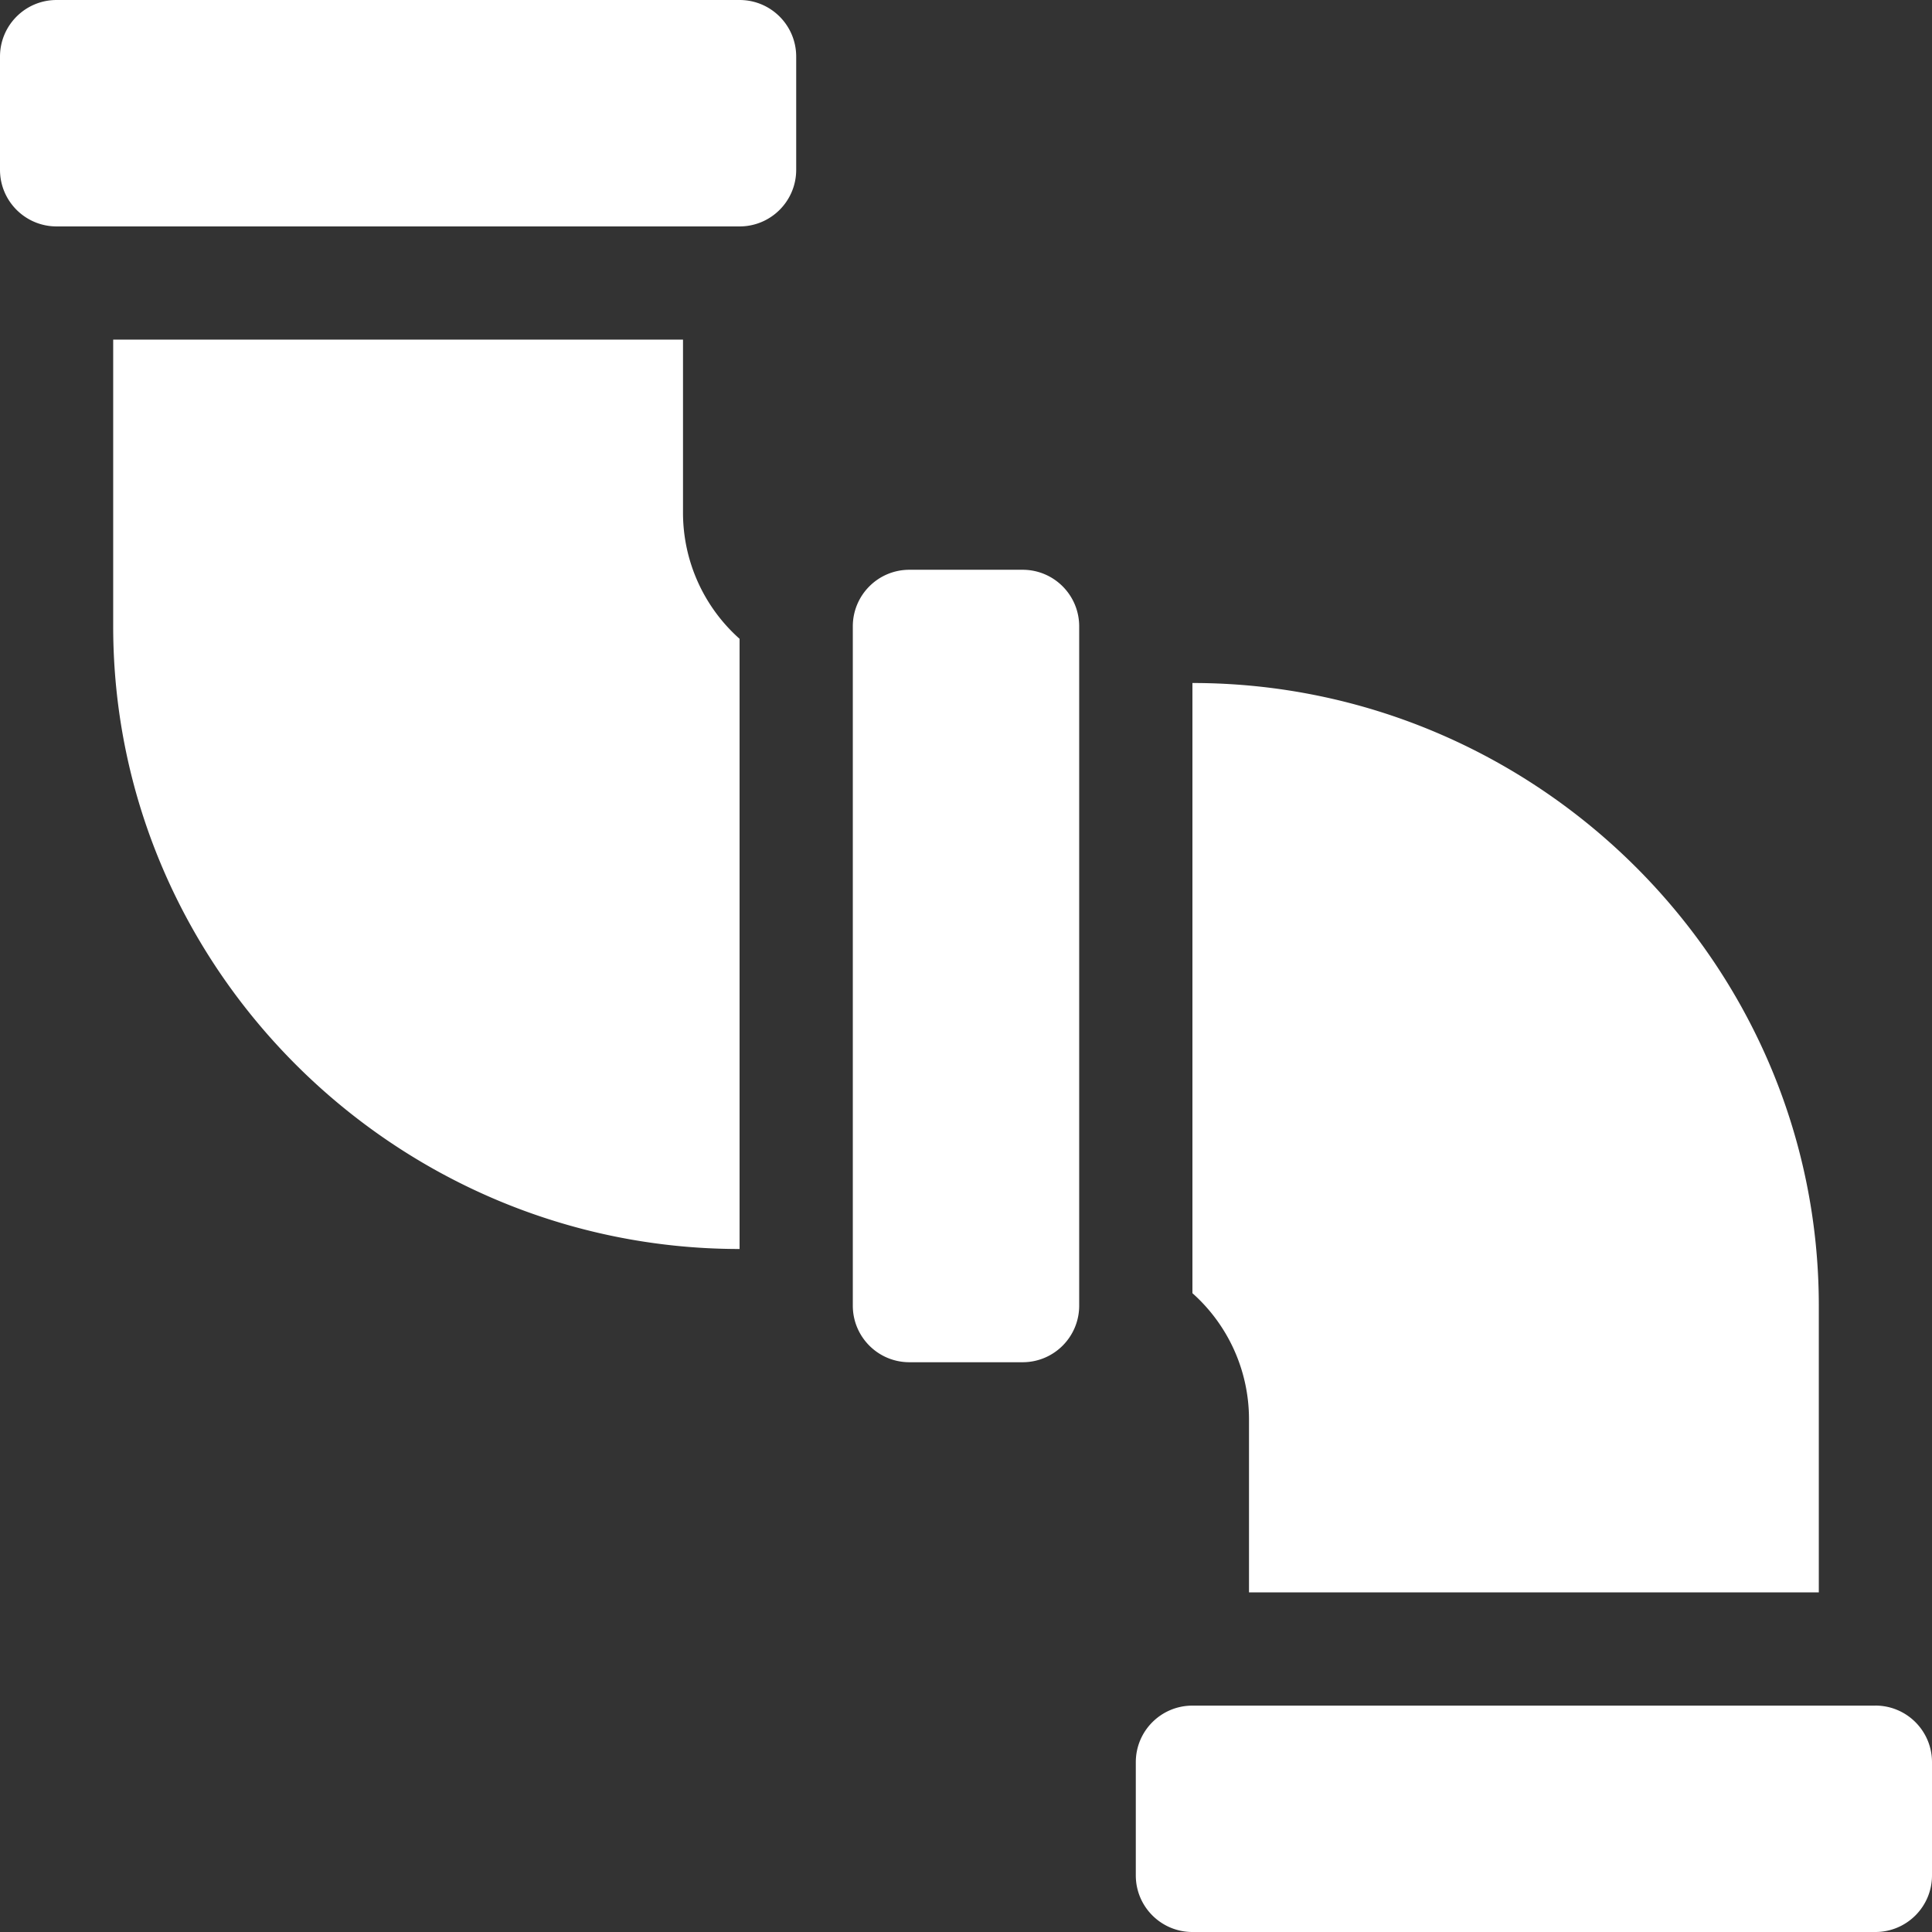
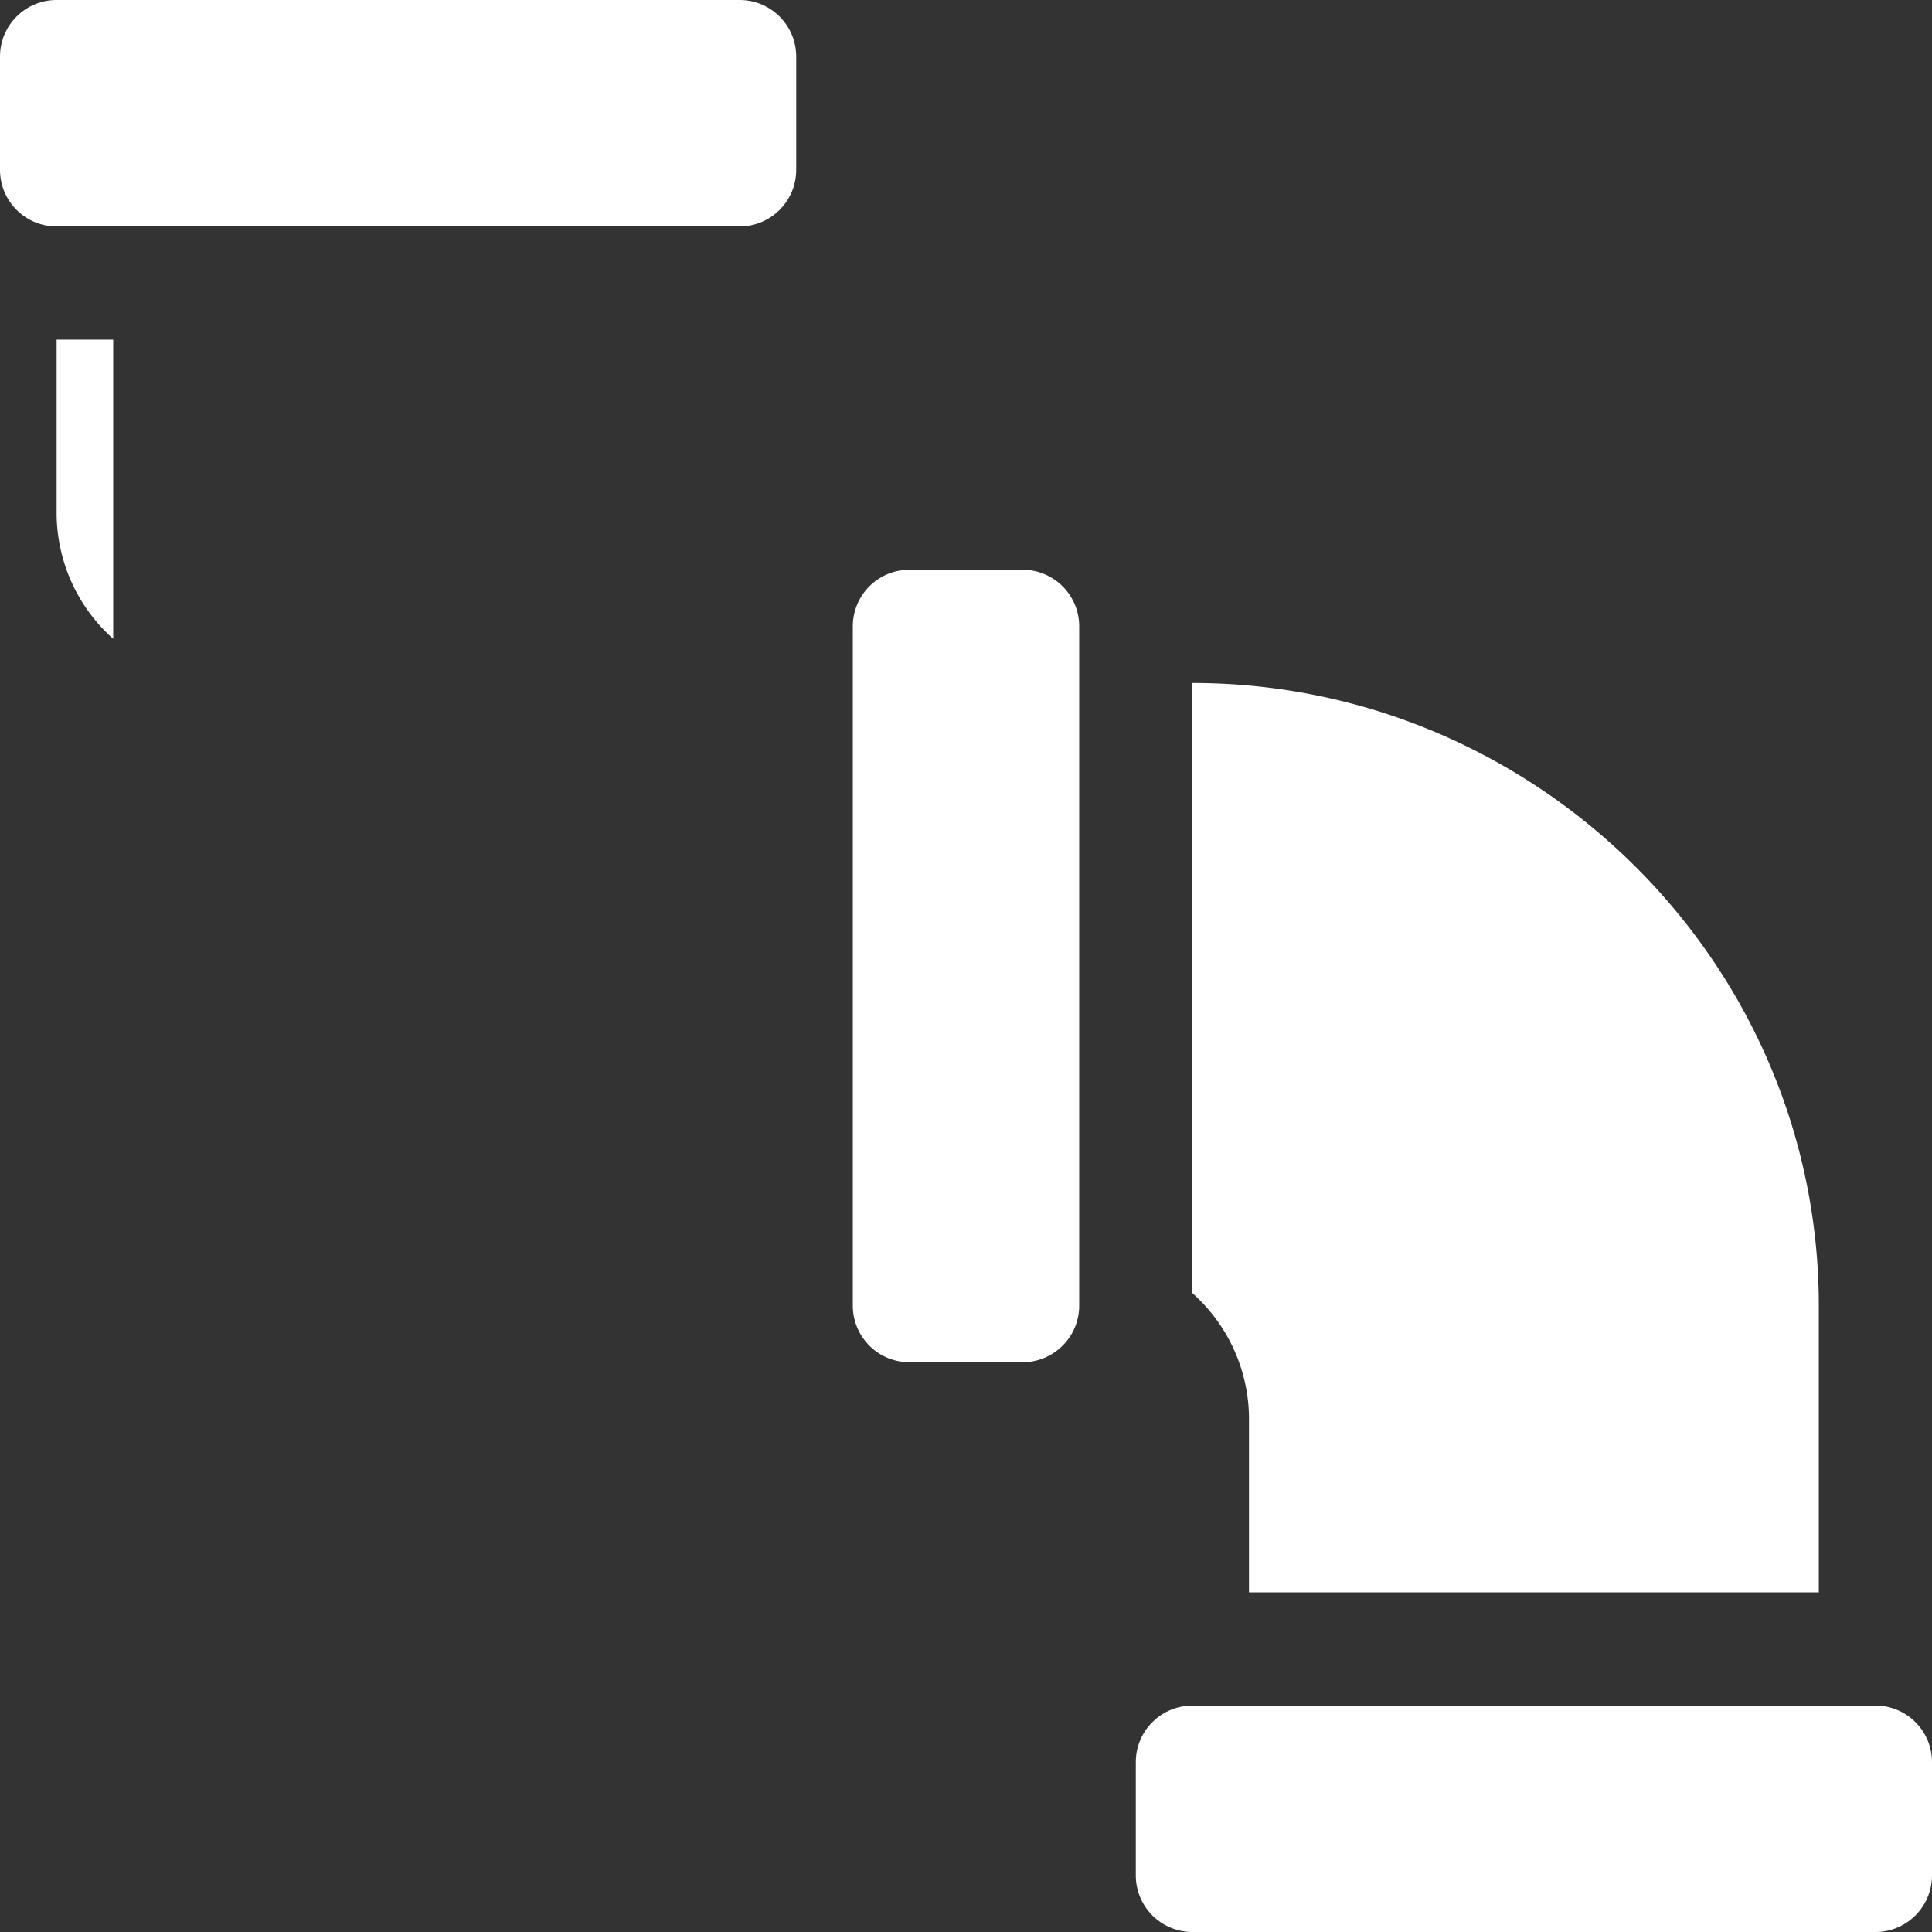
<svg xmlns="http://www.w3.org/2000/svg" width="46" height="46" fill="none">
  <rect width="100%" height="100%" fill="#333333" stroke="none" />
-   <path fill="#fff" d="M24.348 32.434c.745 0 1.347-.603 1.347-1.348V14.914c0-.745-.602-1.348-1.347-1.348h-2.696c-.745 0-1.347.603-1.347 1.348v16.172c0 .745.602 1.348 1.347 1.348h2.696ZM44.652 40.61H28.391c-.745 0-1.348.602-1.348 1.347v2.695c0 .745.603 1.348 1.348 1.348h16.261c.745 0 1.348-.603 1.348-1.348v-2.695c0-.745-.603-1.348-1.348-1.348ZM17.61 0H1.347C.603 0 0 .603 0 1.348v2.695c0 .745.603 1.348 1.348 1.348h16.261c.745 0 1.348-.603 1.348-1.348V1.348C18.957.603 18.354 0 17.609 0ZM2.695 8.086v6.828c0 8.174 6.74 14.824 14.914 14.824V15.21a4.019 4.019 0 0 1-1.347-2.991V8.086H2.695ZM43.305 37.914v-6.828c0-8.174-6.74-14.824-14.914-14.824V30.79a4.019 4.019 0 0 1 1.347 2.991v4.133h13.567Z" />
+   <path fill="#fff" d="M24.348 32.434c.745 0 1.347-.603 1.347-1.348V14.914c0-.745-.602-1.348-1.347-1.348h-2.696c-.745 0-1.347.603-1.347 1.348v16.172c0 .745.602 1.348 1.347 1.348h2.696ZM44.652 40.61H28.391c-.745 0-1.348.602-1.348 1.347v2.695c0 .745.603 1.348 1.348 1.348h16.261c.745 0 1.348-.603 1.348-1.348v-2.695c0-.745-.603-1.348-1.348-1.348ZM17.61 0H1.347C.603 0 0 .603 0 1.348v2.695c0 .745.603 1.348 1.348 1.348h16.261c.745 0 1.348-.603 1.348-1.348V1.348C18.957.603 18.354 0 17.609 0ZM2.695 8.086v6.828V15.21a4.019 4.019 0 0 1-1.347-2.991V8.086H2.695ZM43.305 37.914v-6.828c0-8.174-6.74-14.824-14.914-14.824V30.79a4.019 4.019 0 0 1 1.347 2.991v4.133h13.567Z" />
</svg>